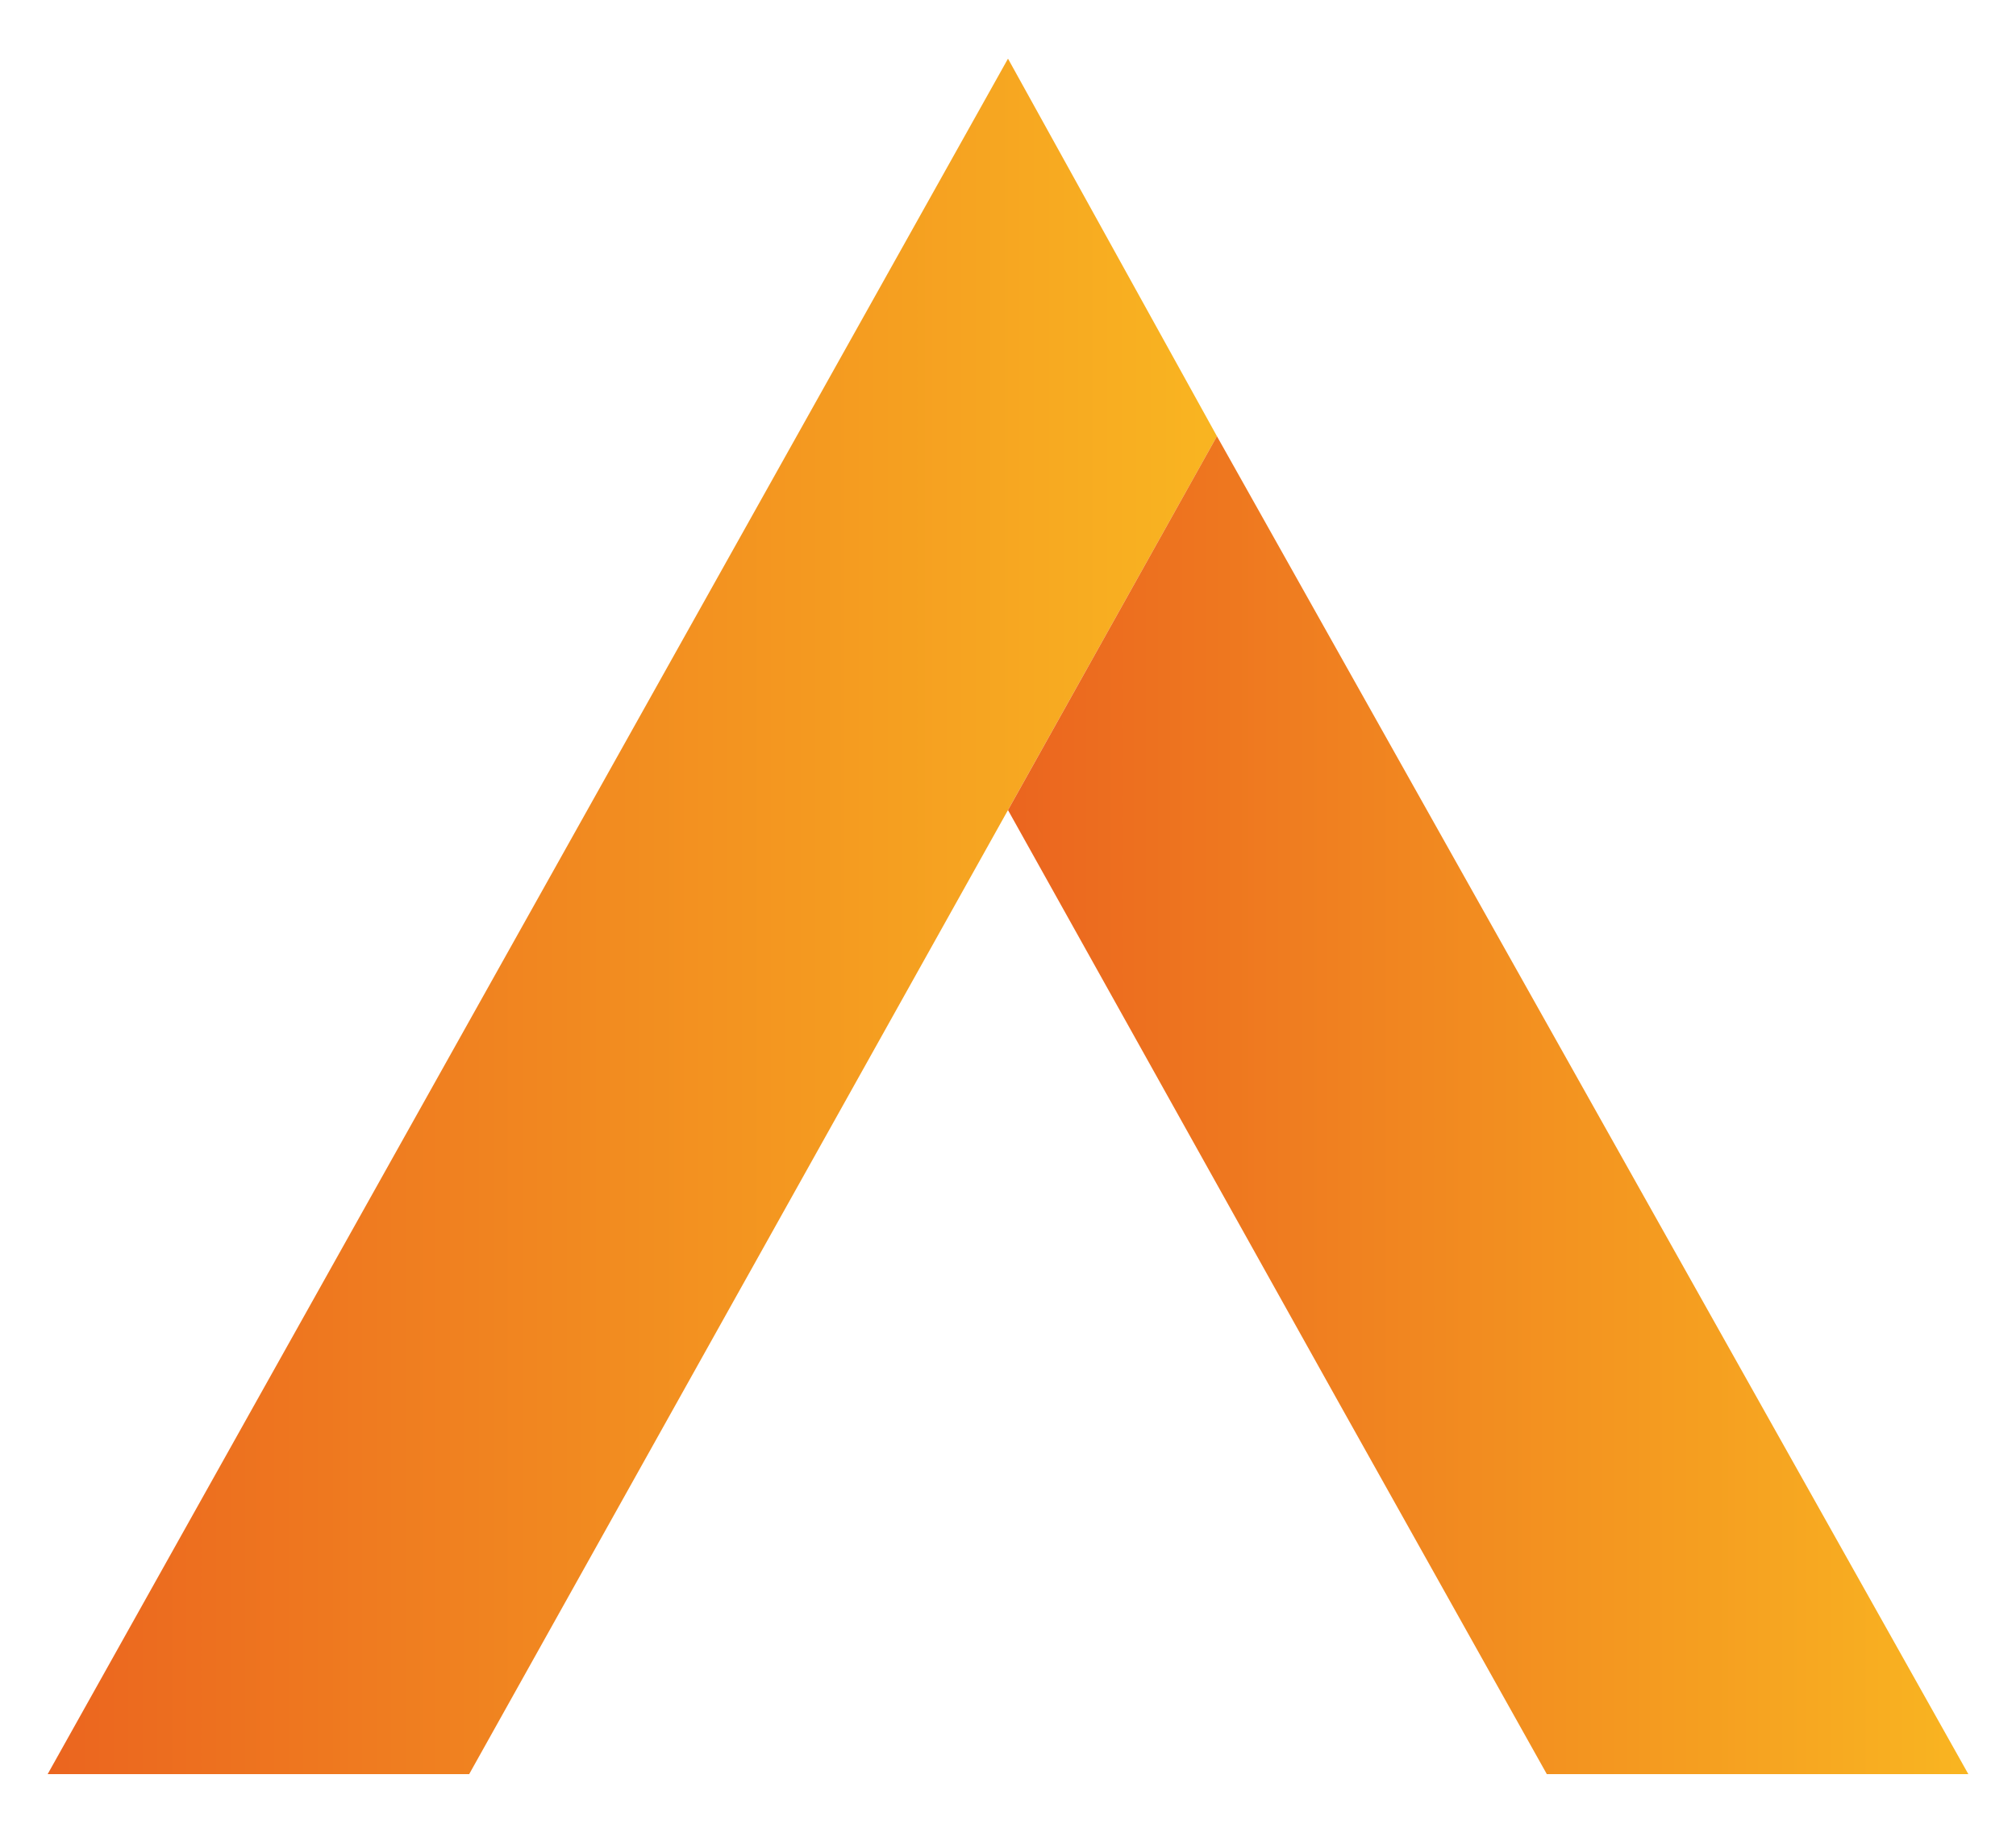
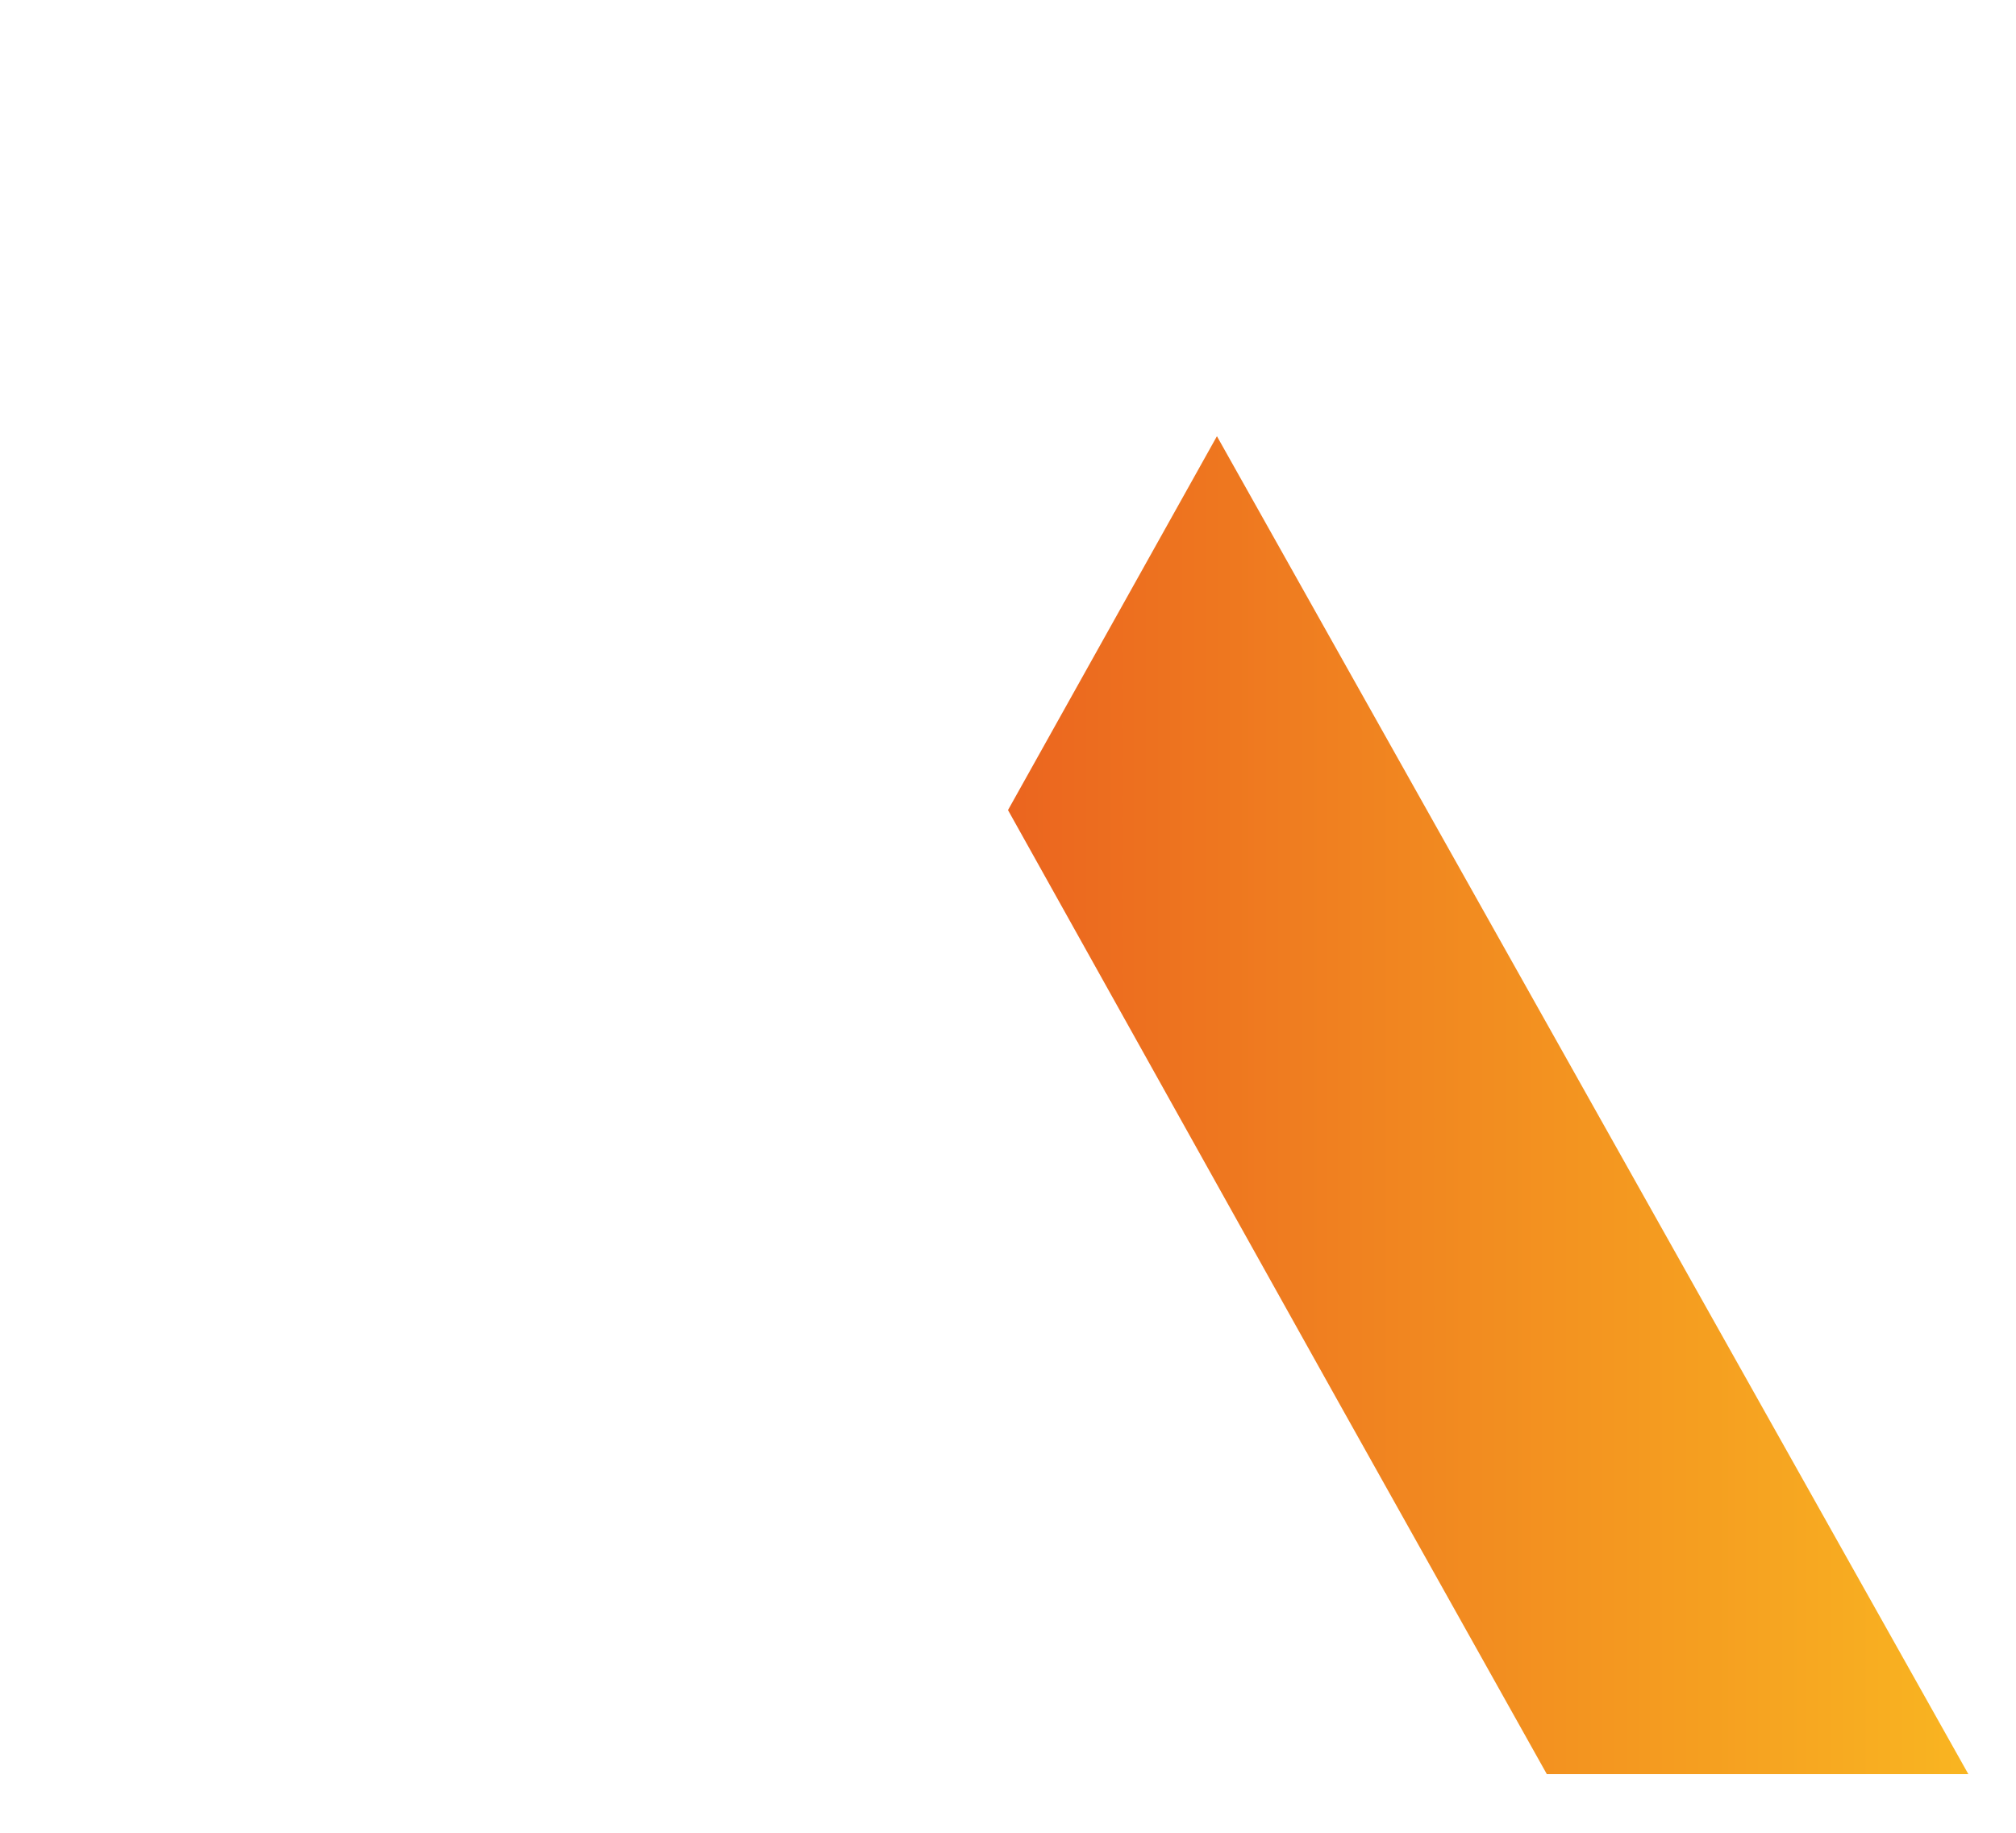
<svg xmlns="http://www.w3.org/2000/svg" xmlns:xlink="http://www.w3.org/1999/xlink" id="Layout" viewBox="0 0 55 50">
  <defs>
    <style>      .cls-1 {        fill: url(#Unbenannter_Verlauf_2);      }      .cls-1, .cls-2 {        stroke-width: 0px;      }      .cls-2 {        fill: url(#Unbenannter_Verlauf_2-2);      }    </style>
    <linearGradient id="Unbenannter_Verlauf_2" data-name="Unbenannter Verlauf 2" x1="1.3" y1="259.6" x2="33.2" y2="259.6" gradientTransform="translate(0 284.6) scale(1 -1)" gradientUnits="userSpaceOnUse">
      <stop offset="0" stop-color="#eb651f" />
      <stop offset="1" stop-color="#f9b521" />
    </linearGradient>
    <linearGradient id="Unbenannter_Verlauf_2-2" data-name="Unbenannter Verlauf 2" x1="27.5" y1="254.5" x2="53.7" y2="254.5" xlink:href="#Unbenannter_Verlauf_2" />
  </defs>
-   <polygon class="cls-1" points="27.5 1.6 1.3 48.4 12.8 48.4 33.2 11.9 27.5 1.6" />
  <polygon class="cls-2" points="33.2 11.9 27.5 22.1 27.5 22.1 27.5 22.1 36.6 38.4 36.6 38.4 42.2 48.4 53.7 48.4 33.2 11.9" />
</svg>